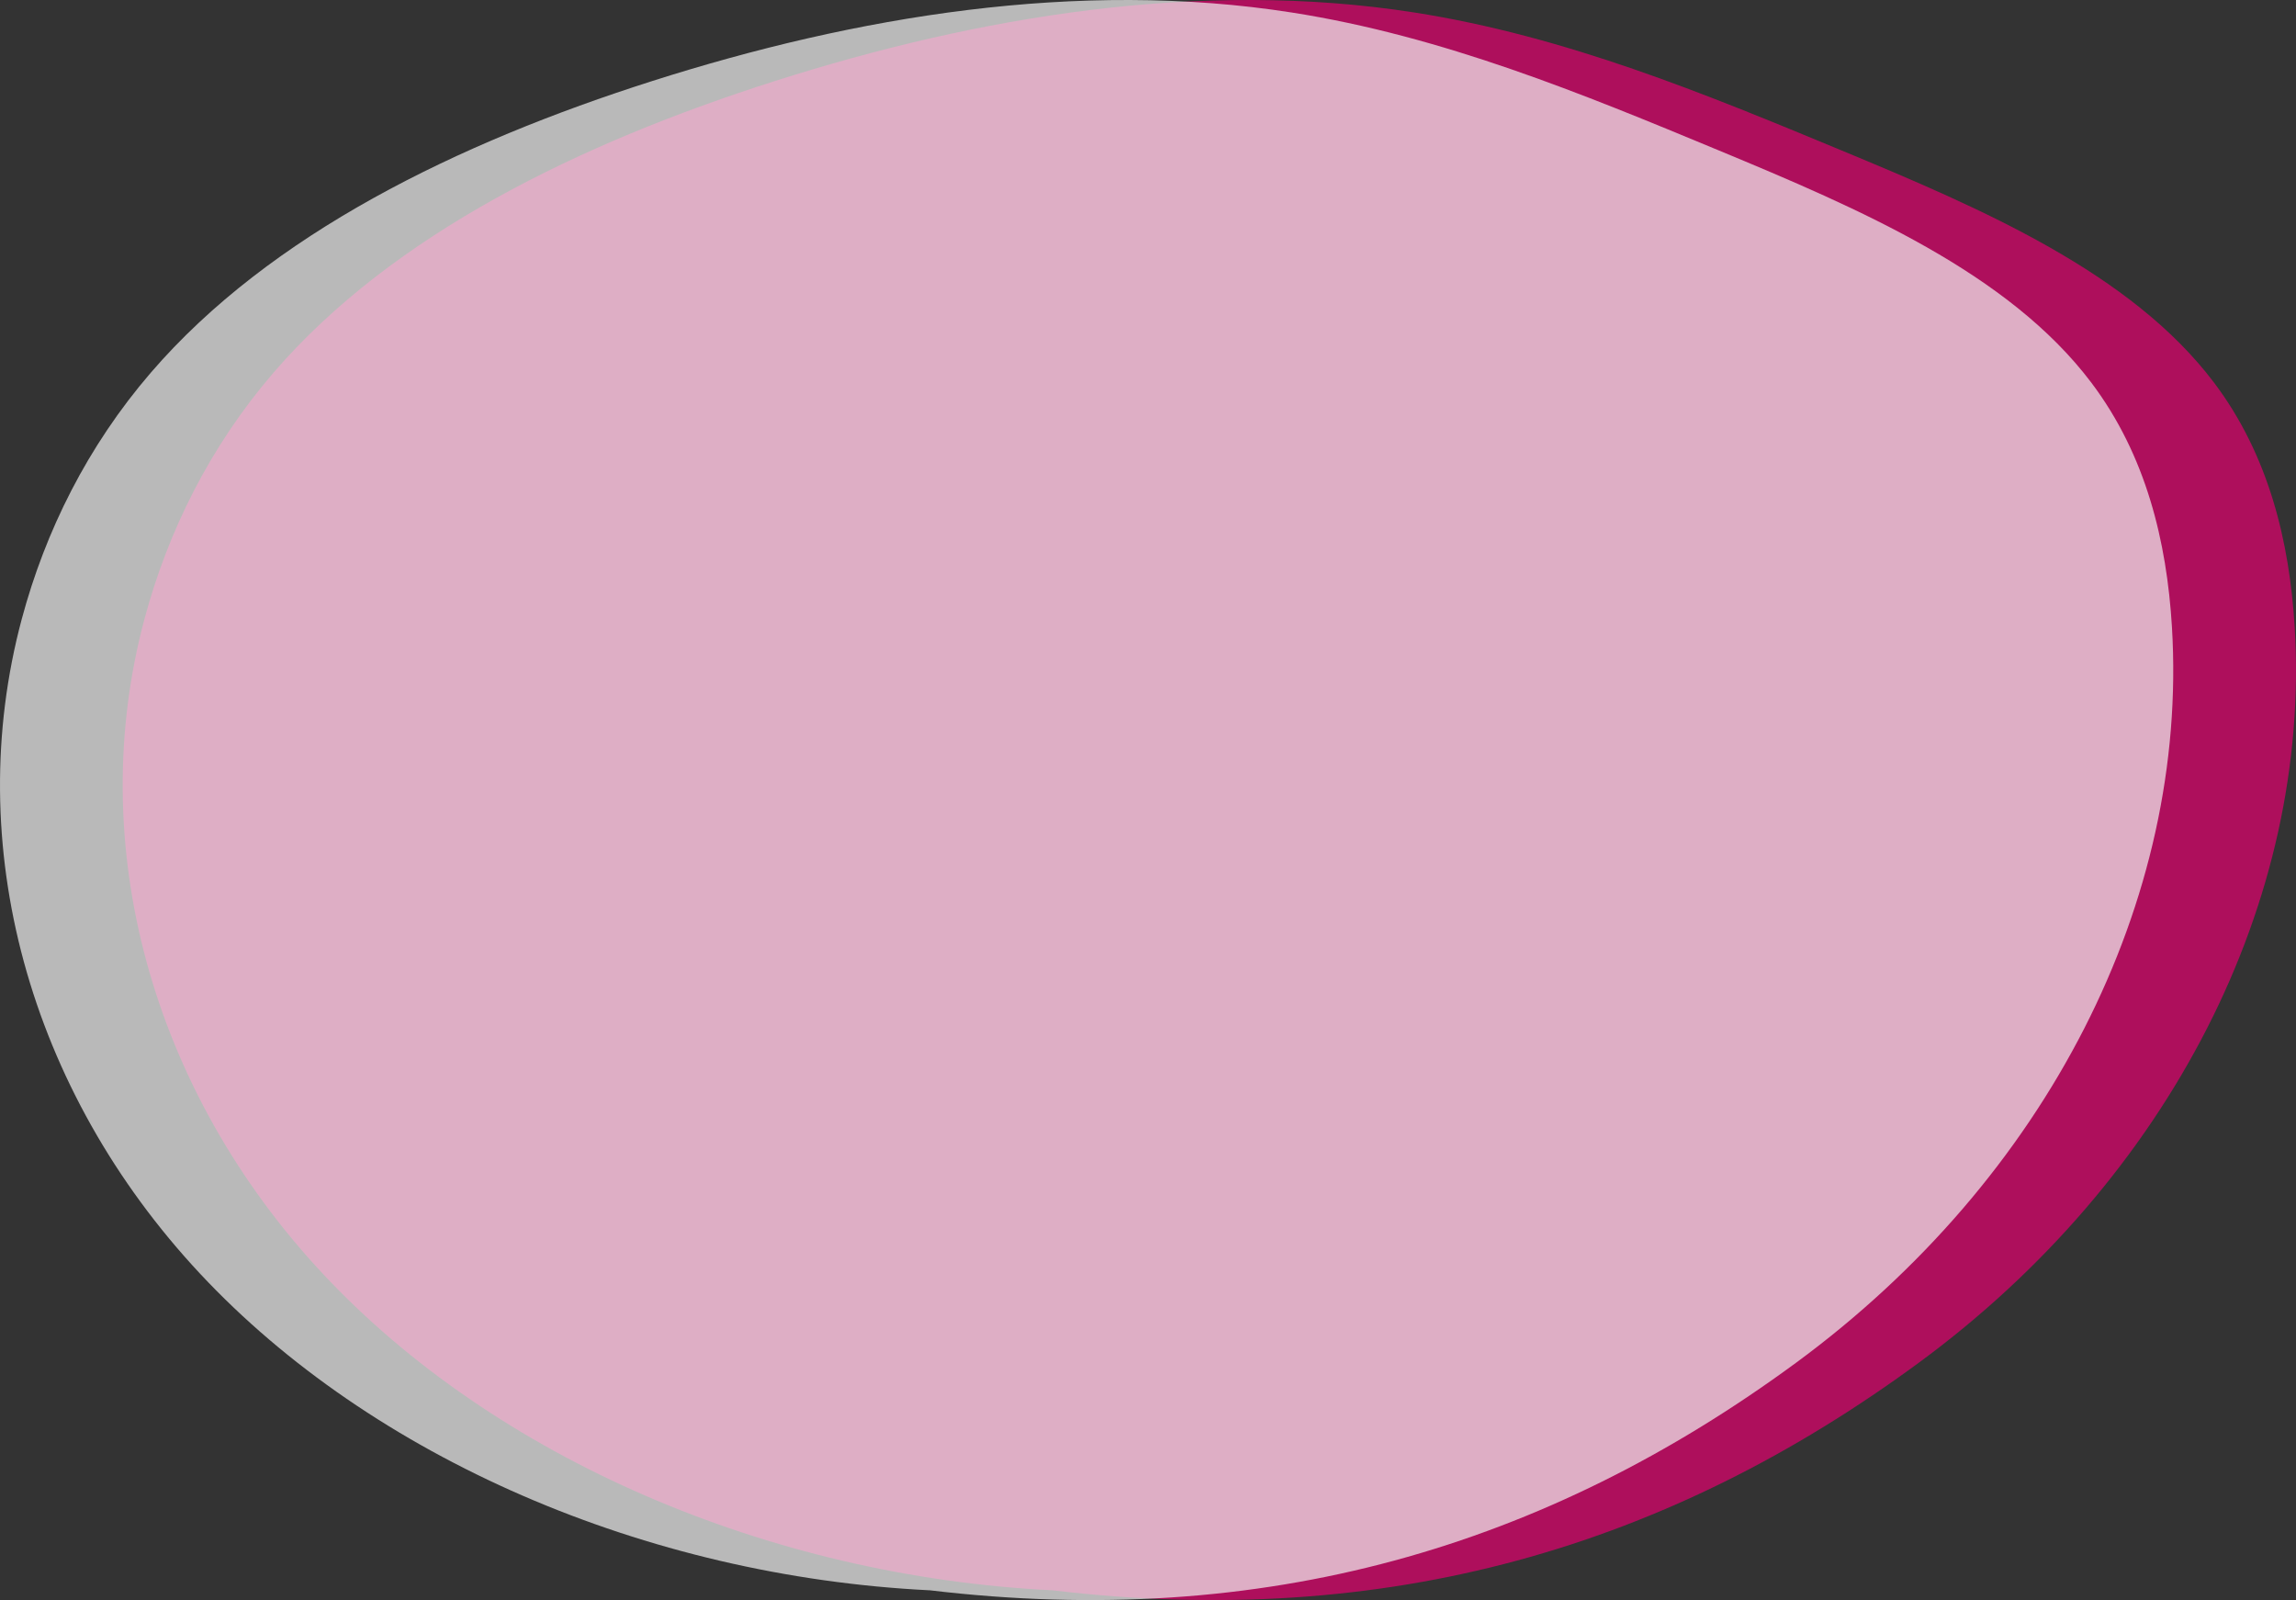
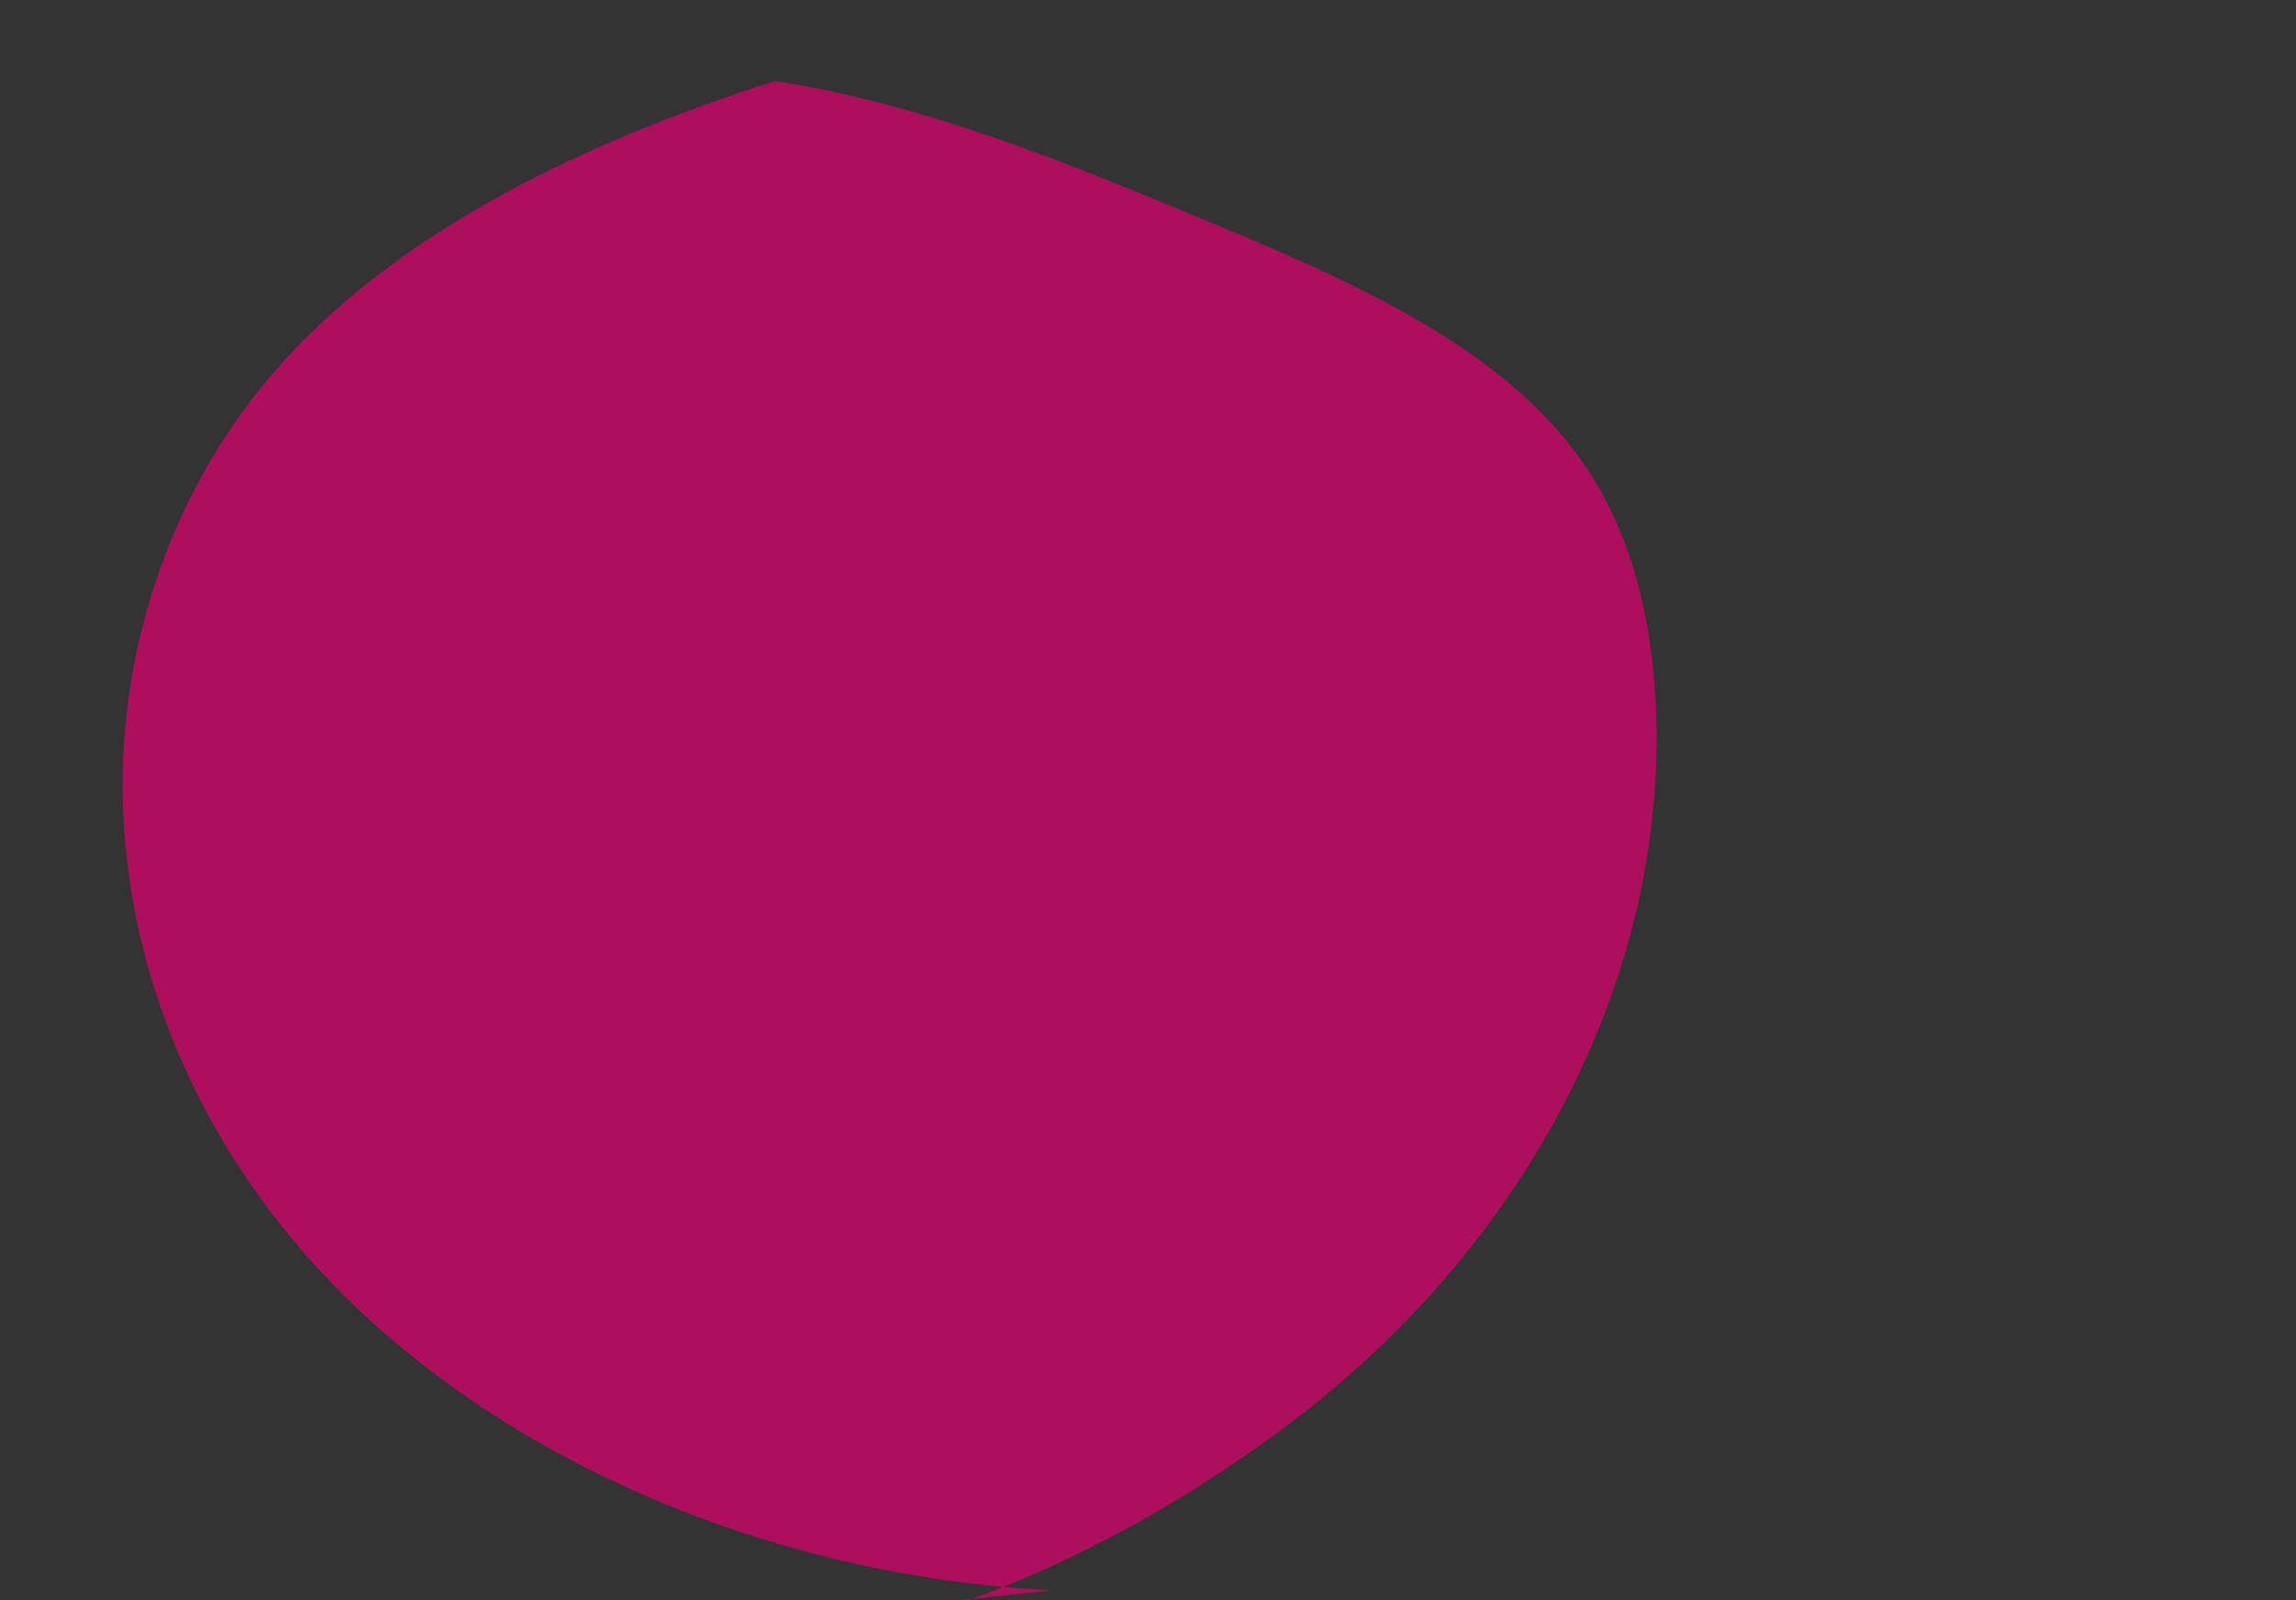
<svg xmlns="http://www.w3.org/2000/svg" id="_レイヤー_2" data-name="レイヤー_2" viewBox="0 0 673.85 469.57">
  <rect x="0" y="0" width="673.85" height="469.57" fill="#333333" stroke="none" />
  <defs>
    <style>
      .cls-1 {
        opacity: .7;
      }

      .cls-2 {
        fill: #f2f2f2;
      }

      .cls-3 {
        fill: #e2006d;
      }
    </style>
  </defs>
  <g id="_全体" data-name="全体">
    <g class="cls-1">
-       <path class="cls-3" d="M308.81,466.69c-83.35-4.11-163.66-38.96-214.07-92.9-50.42-53.94-70.05-126.02-52.34-192.14,6.9-25.74,19.26-50.67,37.86-72.27,35.07-40.72,90.16-67.44,147.2-85.61C286.99,4.81,352.33-6.15,415.13,3.67c44.31,6.93,85.15,23.79,125.31,40.46,41.47,17.21,85,35.93,109.33,68.12,16.12,21.34,22.18,46.75,23.69,71.74,4.87,80.39-36.74,161.84-110.3,215.91-73.57,54.08-156.08,78.51-254.34,66.78" />
+       <path class="cls-3" d="M308.81,466.69c-83.35-4.11-163.66-38.96-214.07-92.9-50.42-53.94-70.05-126.02-52.34-192.14,6.9-25.74,19.26-50.67,37.86-72.27,35.07-40.72,90.16-67.44,147.2-85.61c44.31,6.93,85.15,23.79,125.31,40.46,41.47,17.21,85,35.93,109.33,68.12,16.12,21.34,22.18,46.75,23.69,71.74,4.87,80.39-36.74,161.84-110.3,215.91-73.57,54.08-156.08,78.51-254.34,66.78" />
    </g>
    <g class="cls-1">
-       <path class="cls-2" d="M272.8,466.69c-83.35-4.11-163.66-38.96-214.07-92.9C8.31,319.85-11.32,247.77,6.39,181.65c6.9-25.74,19.26-50.67,37.86-72.27,35.07-40.72,90.16-67.44,147.2-85.61C250.97,4.81,316.32-6.15,379.11,3.67c44.31,6.93,85.15,23.79,125.31,40.46,41.47,17.21,85,35.93,109.33,68.12,16.12,21.34,22.18,46.75,23.69,71.74,4.87,80.39-36.74,161.84-110.3,215.91-73.57,54.08-156.08,78.51-254.34,66.78" />
-     </g>
+       </g>
  </g>
</svg>